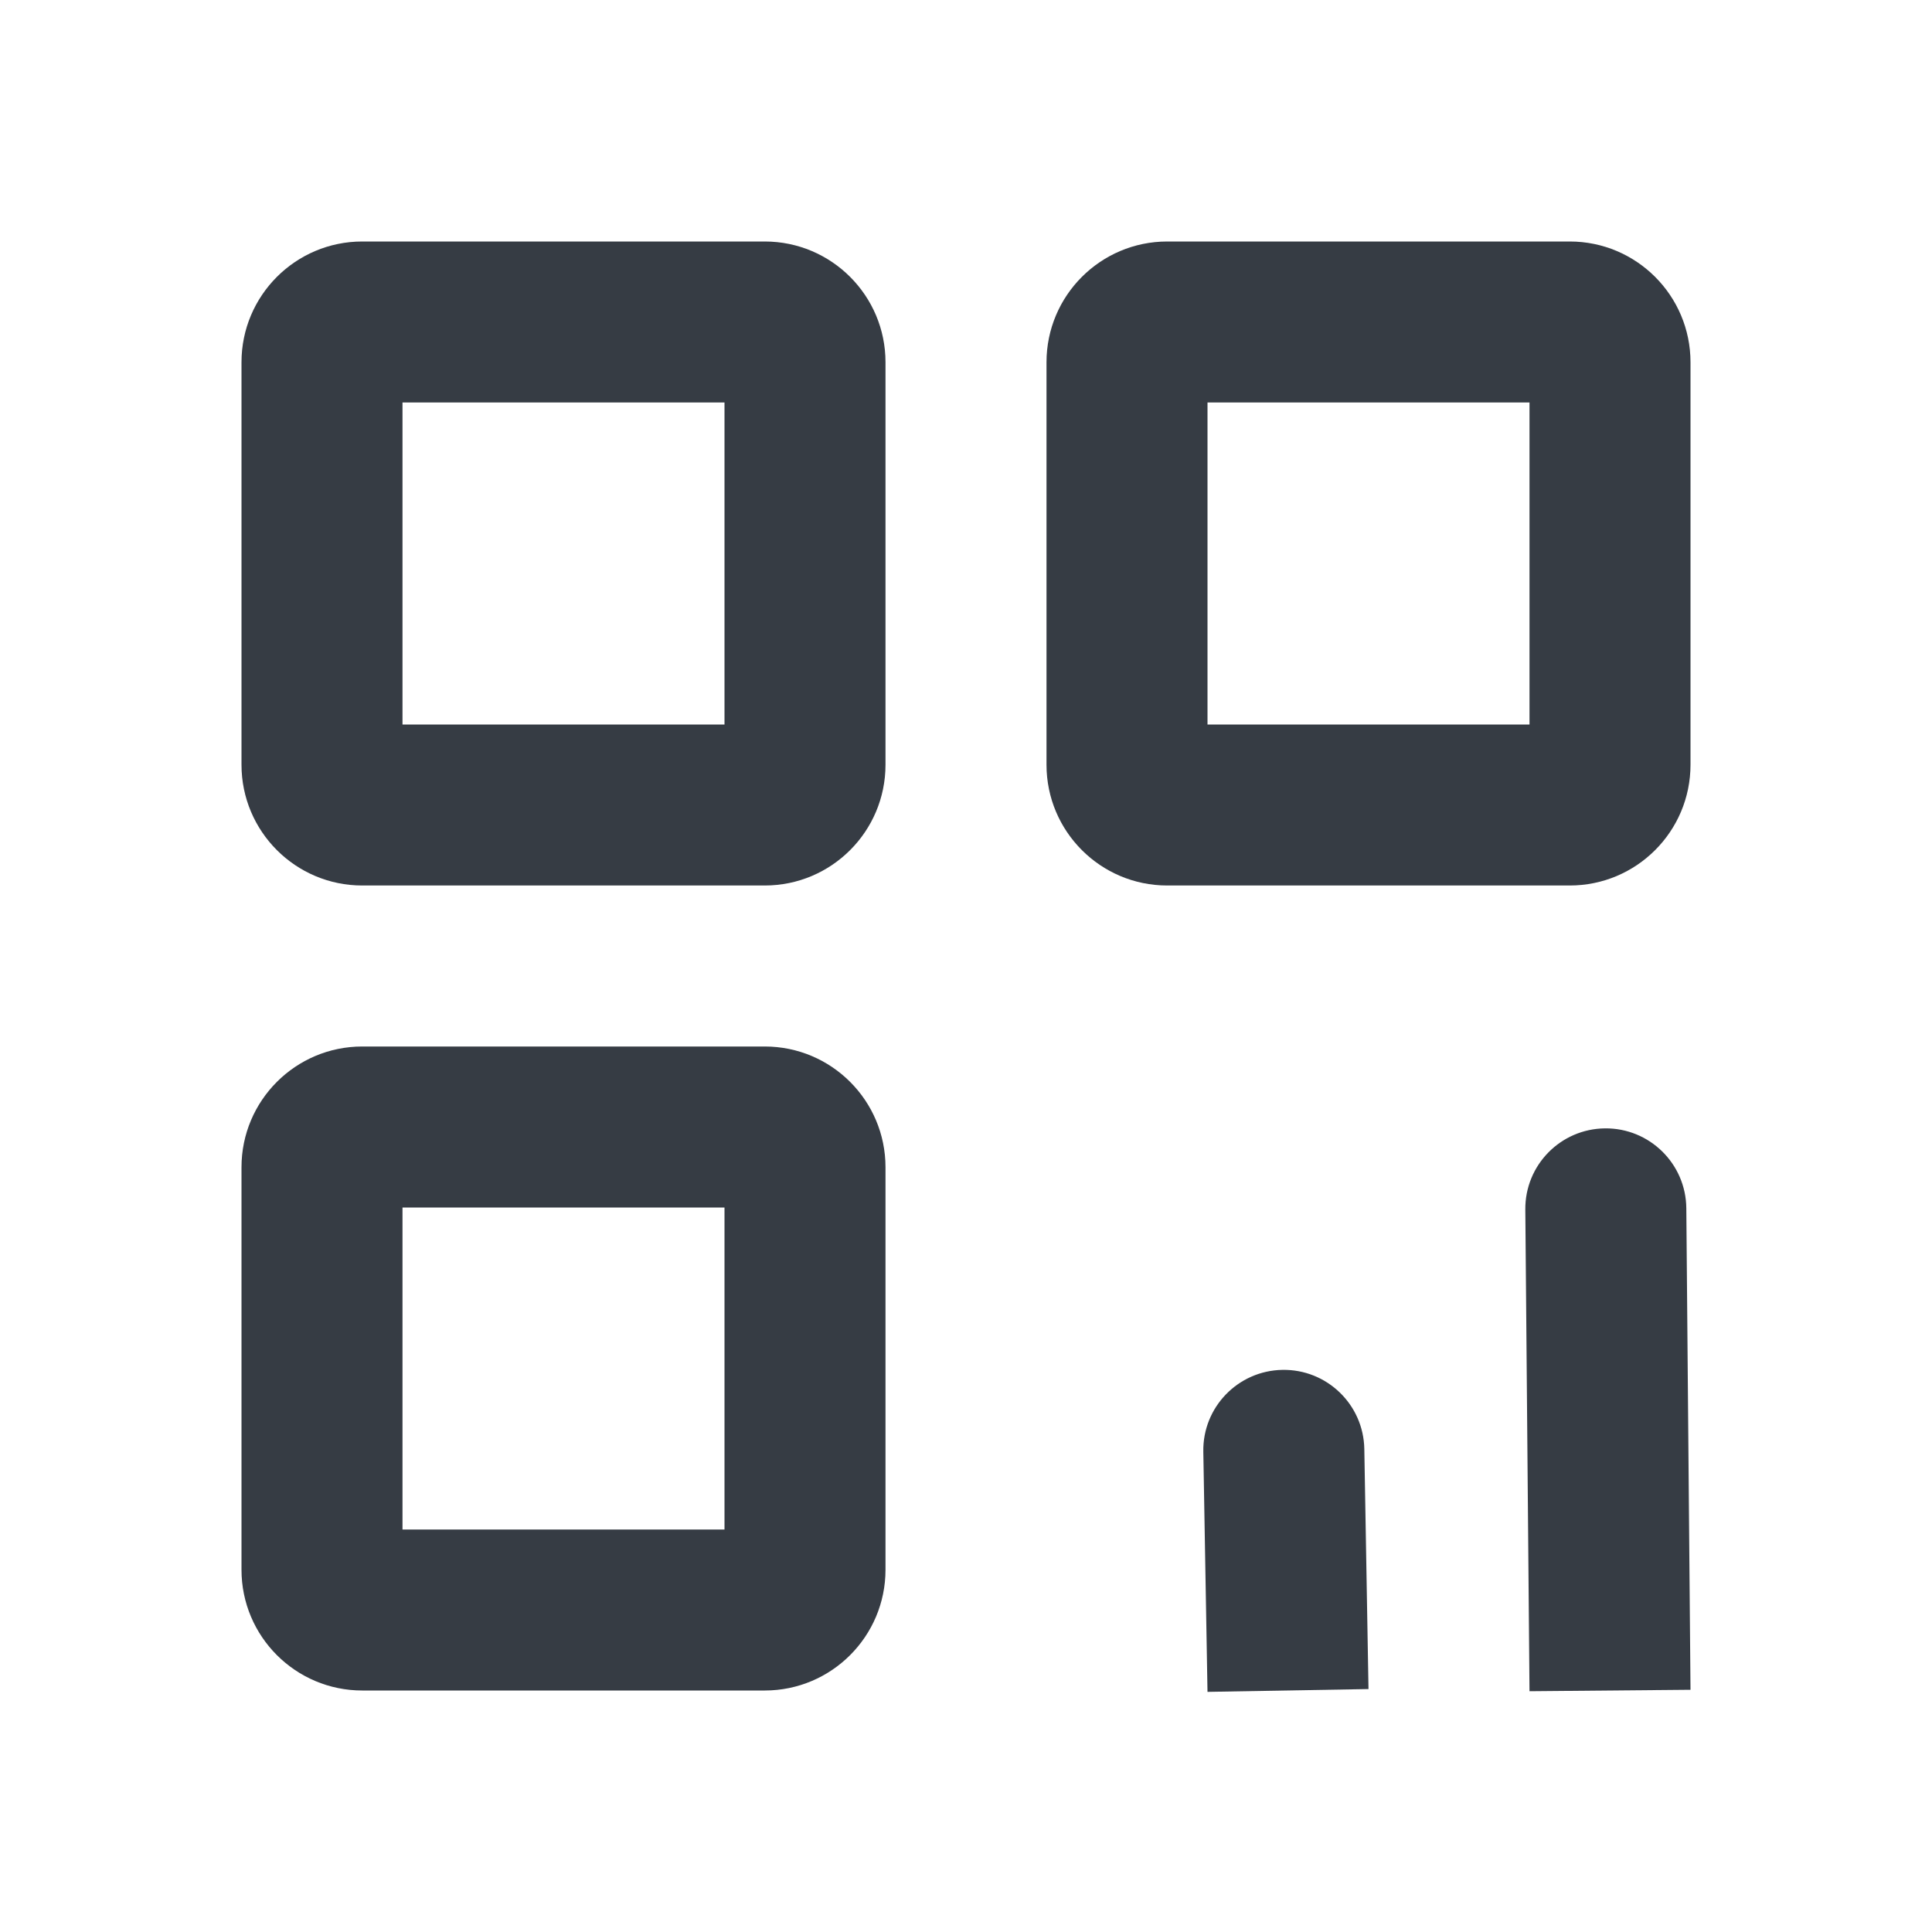
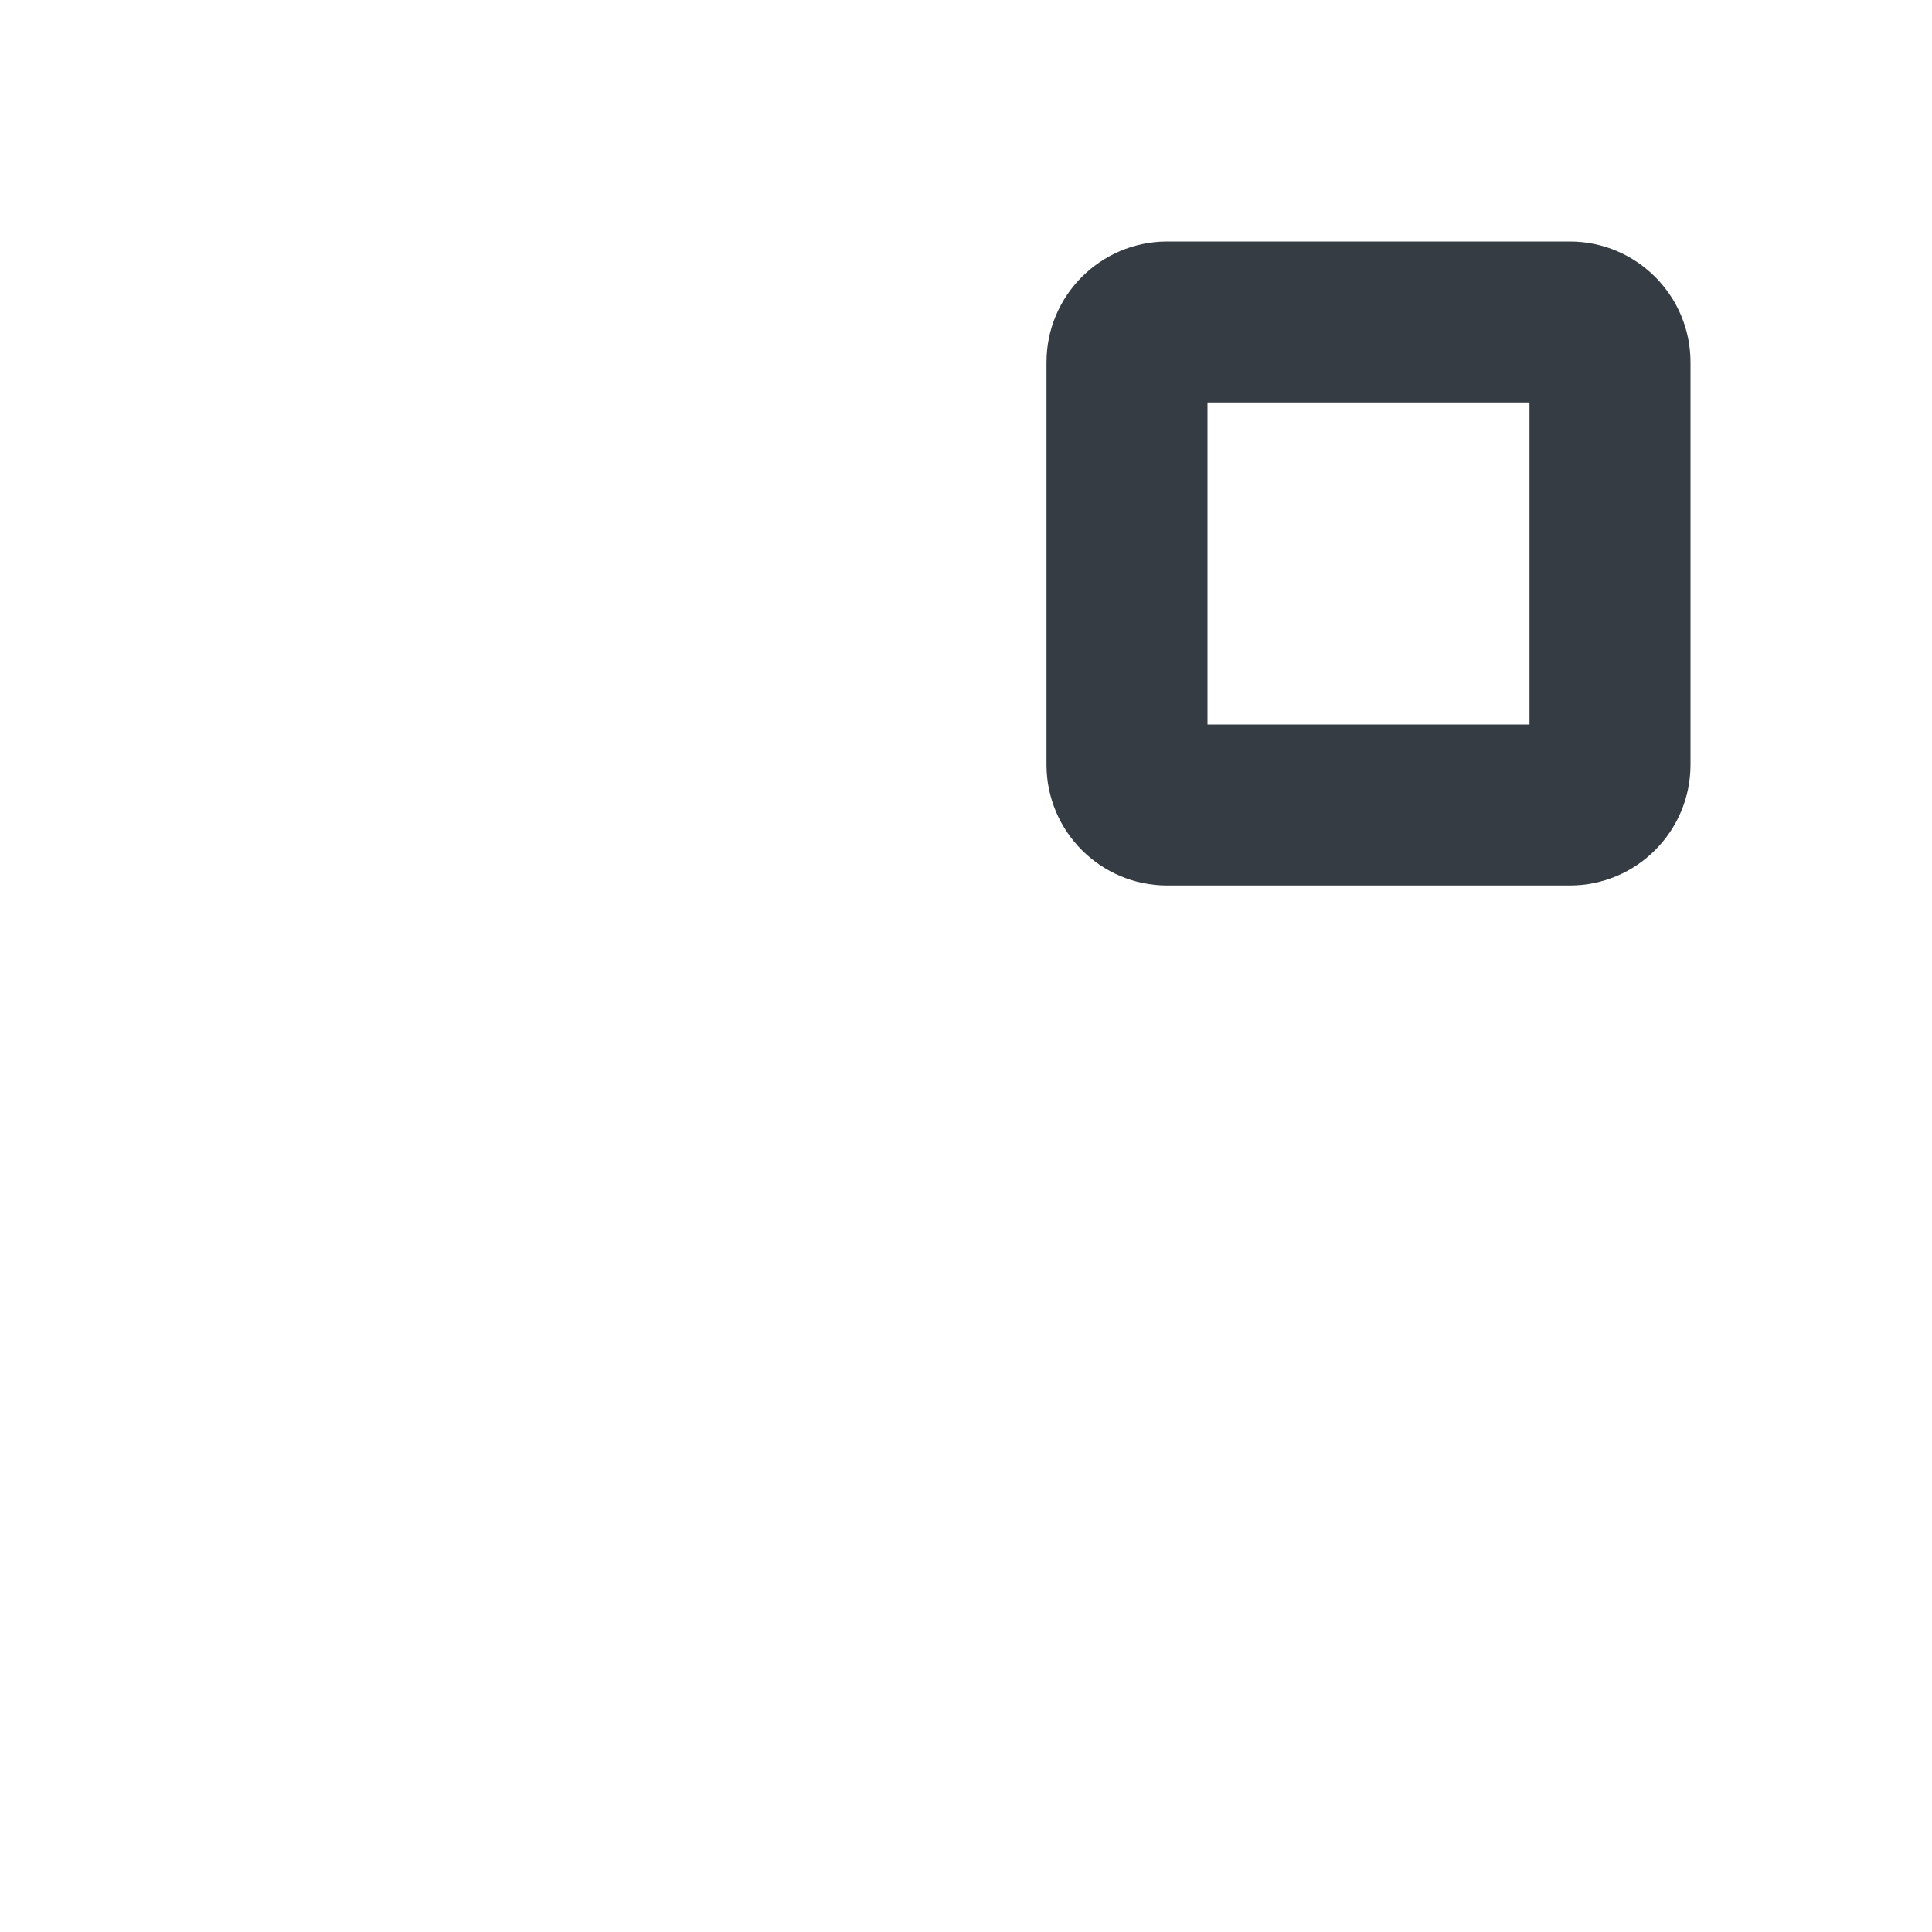
<svg xmlns="http://www.w3.org/2000/svg" width="24" height="24" viewBox="0 0 24 24" fill="none">
  <path fill-rule="evenodd" clip-rule="evenodd" d="M13 4.5C13 3.672 13.672 3 14.5 3H19.5C20.328 3 21 3.672 21 4.5V9.5C21 10.328 20.328 11 19.5 11H14.5C13.672 11 13 10.328 13 9.5V4.5ZM15 5V9H19V5H15Z" fill="#363C44" />
-   <path fill-rule="evenodd" clip-rule="evenodd" d="M3 14.5C3 13.672 3.672 13 4.5 13H9.5C10.328 13 11 13.672 11 14.5V19.5C11 20.328 10.328 21 9.5 21H4.5C3.672 21 3 20.328 3 19.5V14.5ZM5 15V19H9V15H5Z" fill="#363C44" />
-   <path fill-rule="evenodd" clip-rule="evenodd" d="M4.5 3C3.672 3 3 3.672 3 4.5V9.5C3 10.328 3.672 11 4.5 11H9.5C10.328 11 11 10.328 11 9.5V4.5C11 3.672 10.328 3 9.5 3H4.5ZM5 9V5H9V9H5Z" fill="#363C44" />
-   <path d="M19.939 14.017C20.491 14.012 20.943 14.456 20.948 15.008L21 20.991L19 21.009L18.948 15.026C18.943 14.473 19.387 14.022 19.939 14.017Z" fill="#363C44" />
-   <path d="M16.948 17.999C16.938 17.447 16.482 17.007 15.93 17.017C15.378 17.027 14.938 17.482 14.948 18.034L15 21.017L17 20.982L16.948 17.999Z" fill="#363C44" />
</svg>